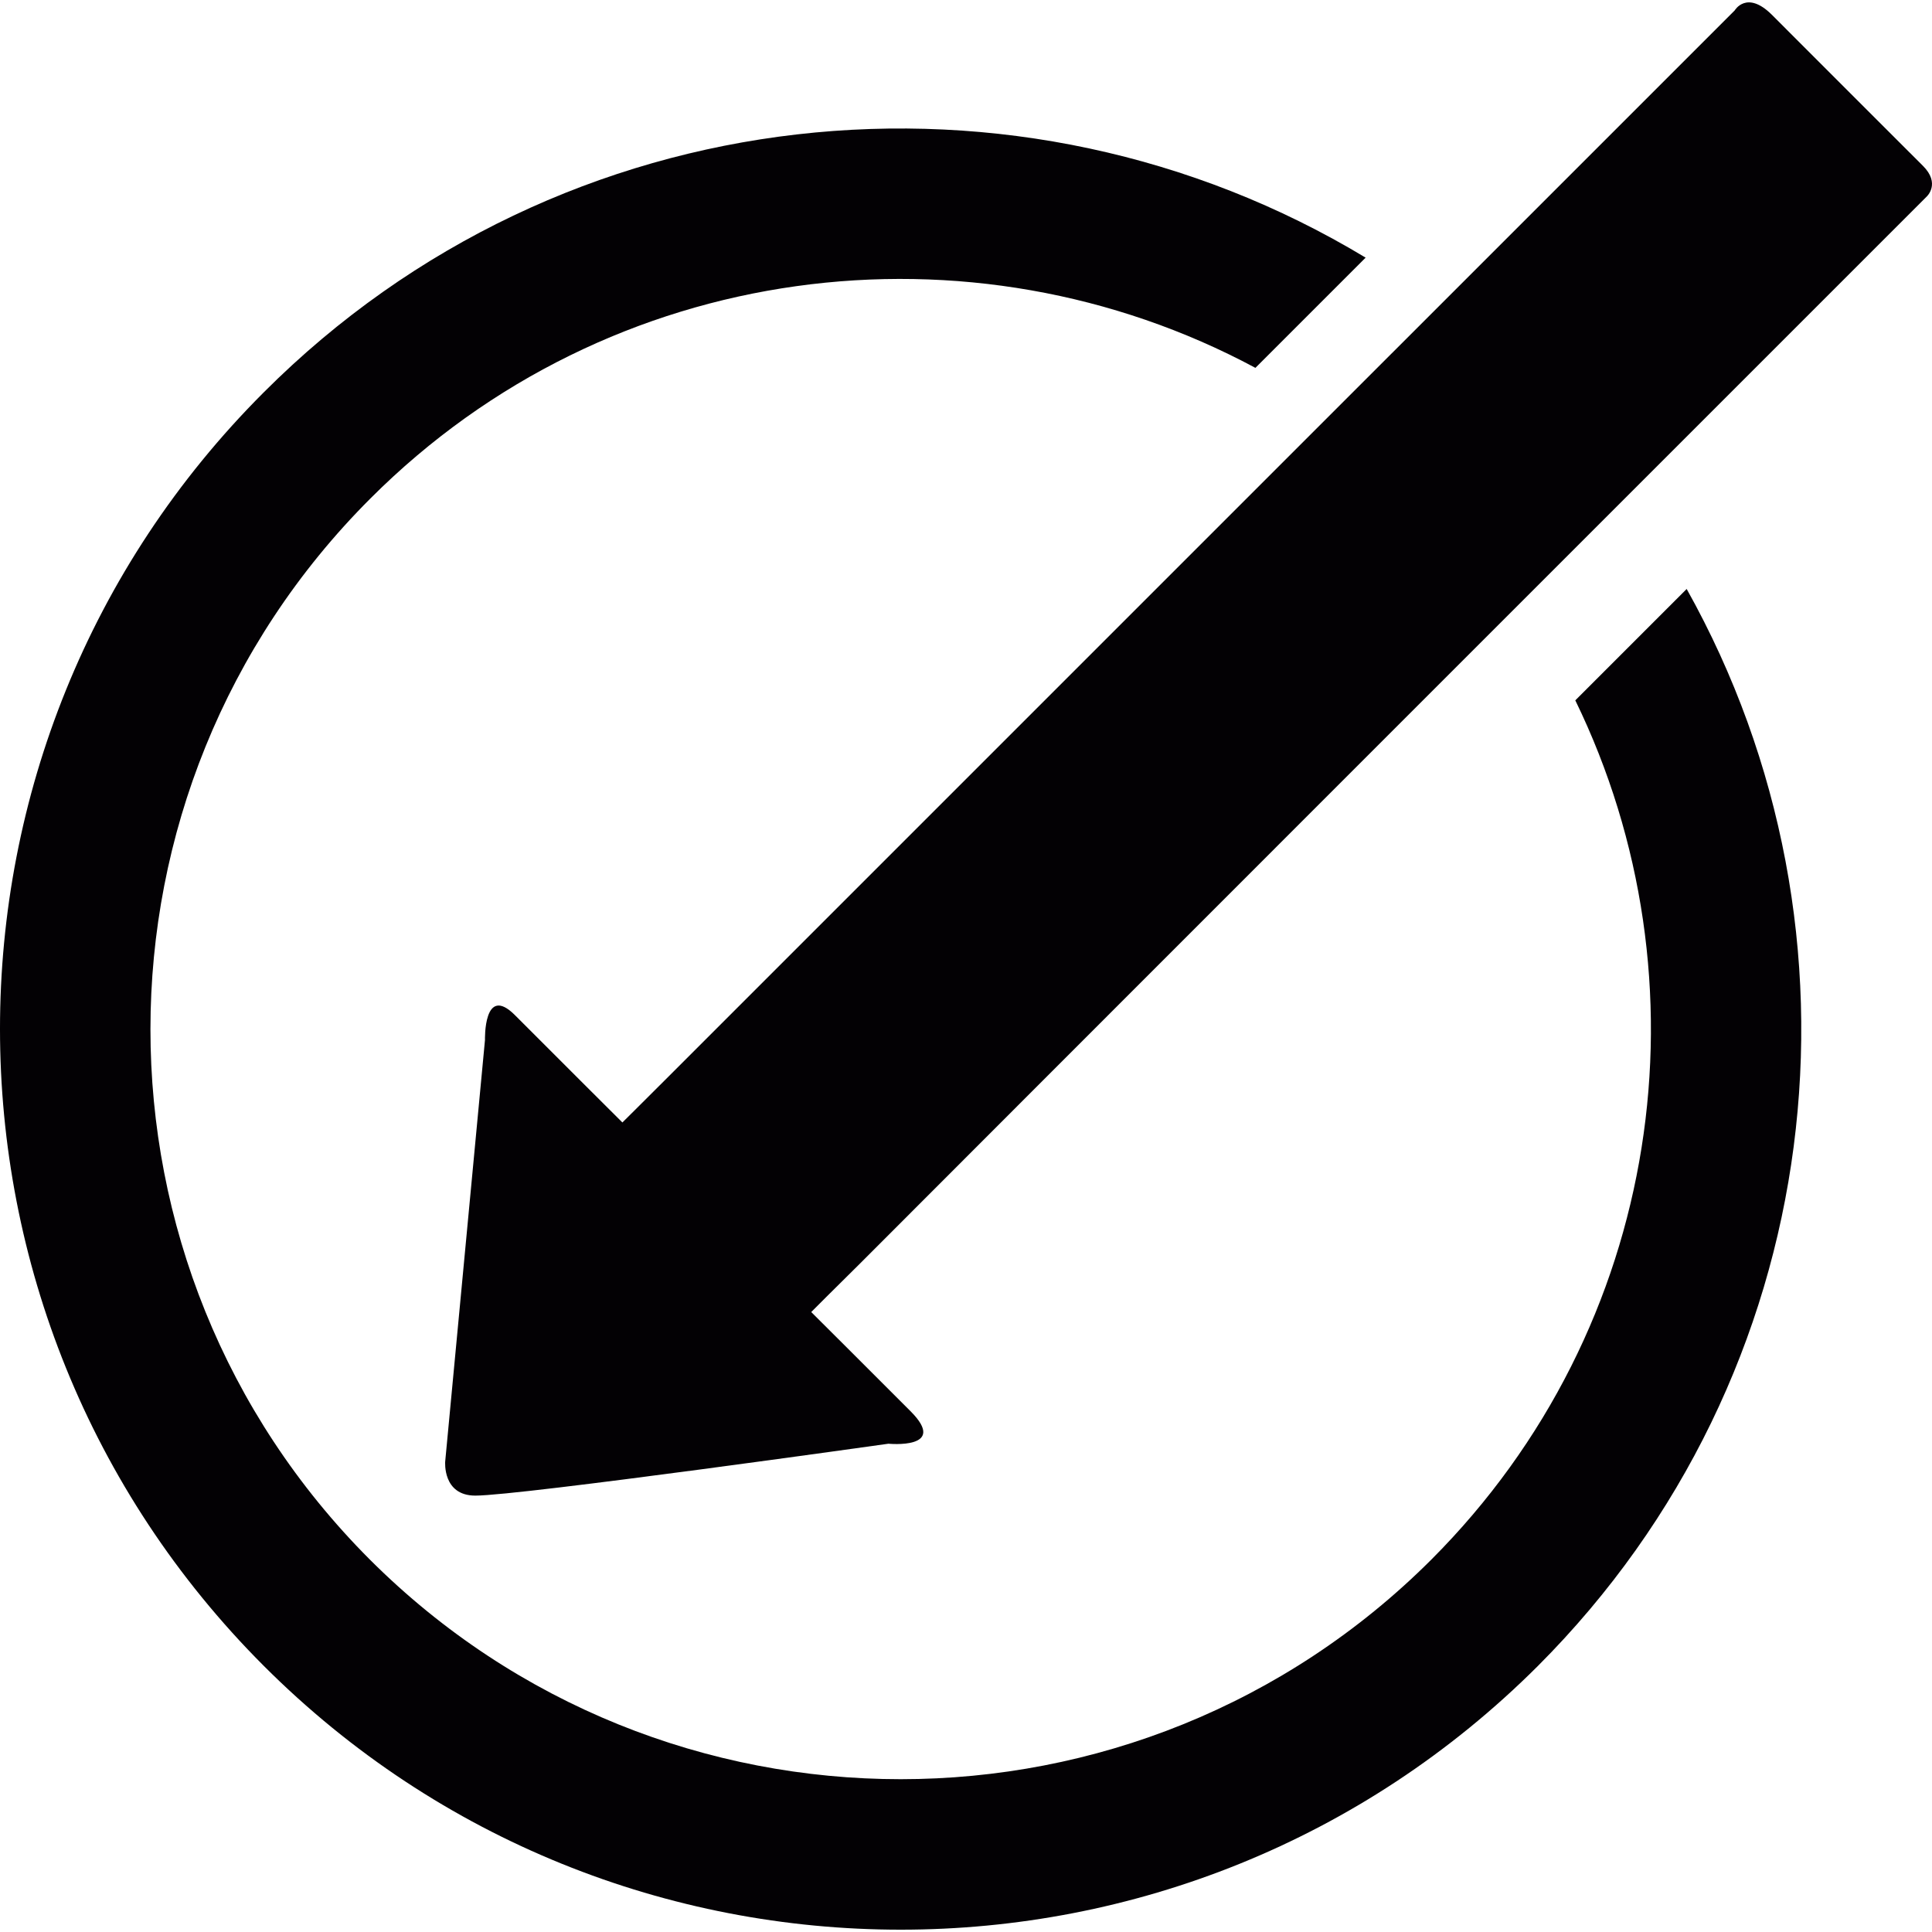
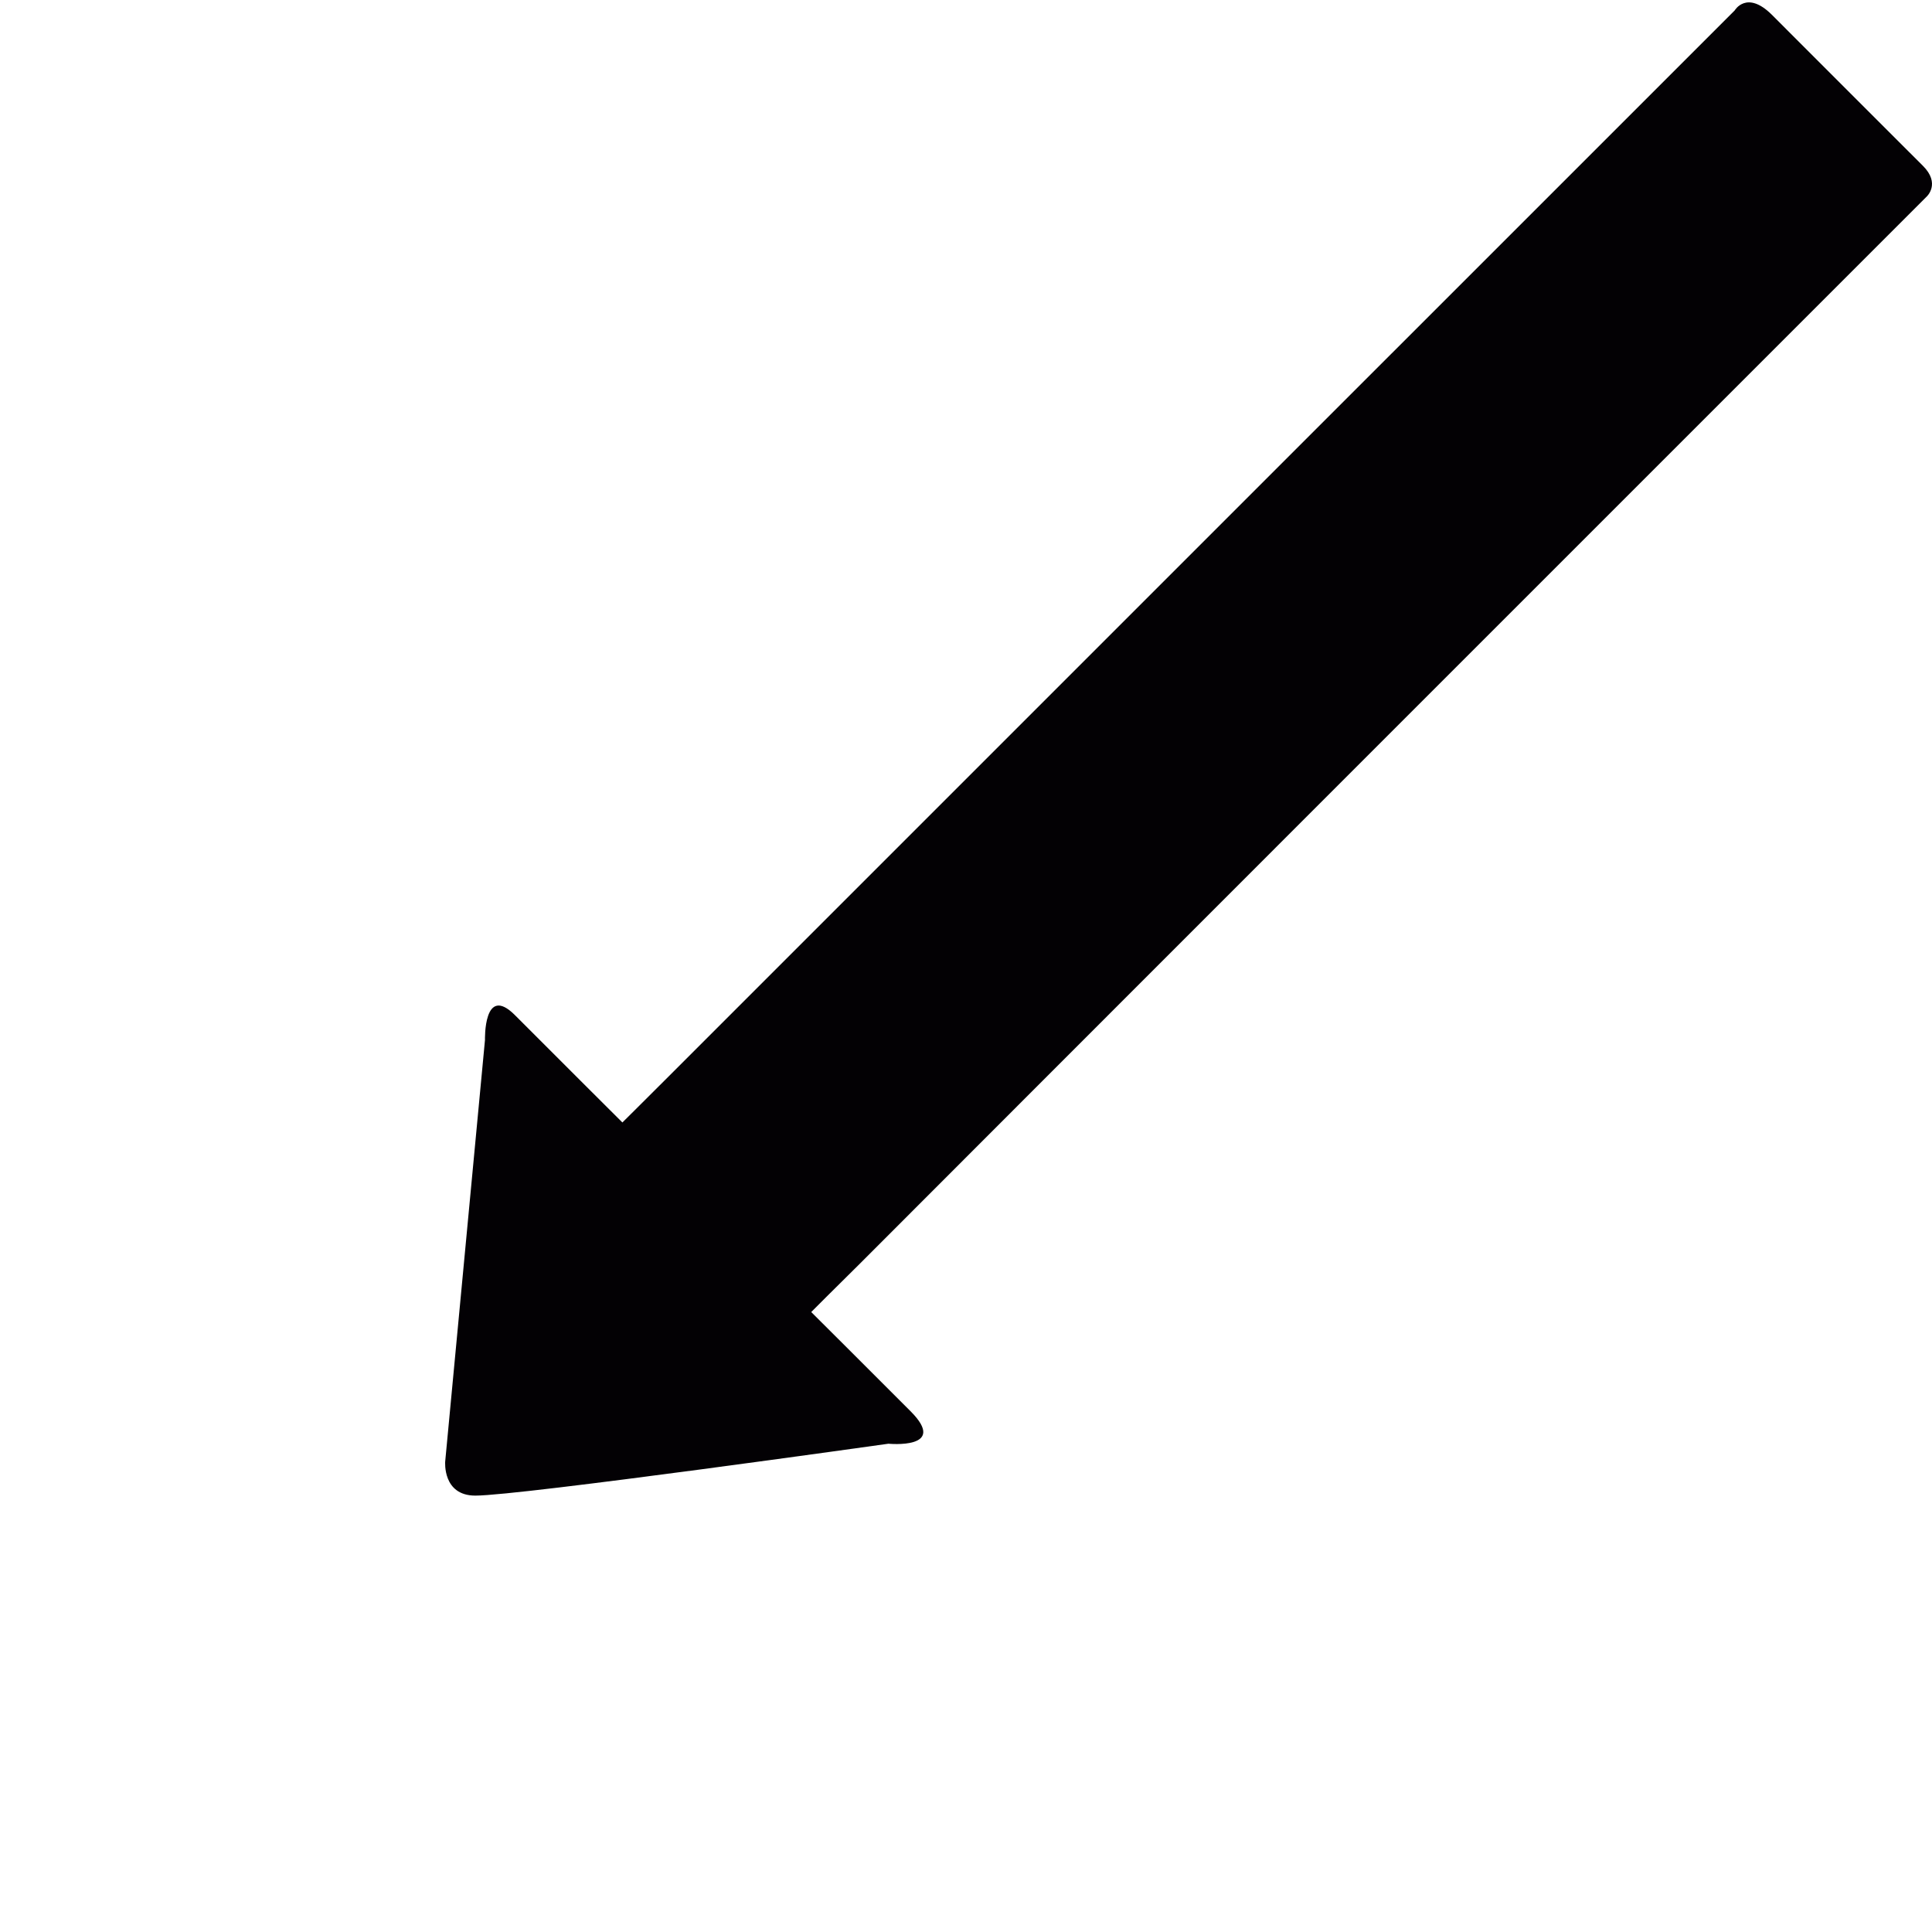
<svg xmlns="http://www.w3.org/2000/svg" version="1.1" id="Capa_1" x="0px" y="0px" viewBox="0 0 28.555 28.555" style="enable-background:new 0 0 28.555 28.555;" xml:space="preserve">
  <g>
    <path style="fill:#030104;" d="M6.58,21.601l0.588-6.23c0,0-0.023-0.832,0.441-0.369c0.467,0.469,1.59,1.588,1.59,1.588   s0.273-0.27,0.691-0.688c1.2-1.203,14.864-14.861,15.749-15.748c0,0,0.176-0.305,0.547,0.062c0.365,0.365,1.973,1.975,2.234,2.234   c0.266,0.264,0.057,0.455,0.057,0.455c-0.867,0.865-14.6,14.6-15.76,15.764c-0.377,0.371-0.727,0.723-0.727,0.723   s0.904,0.9,1.469,1.467s-0.328,0.479-0.328,0.479s-5.438,0.767-6.106,0.767C6.537,22.105,6.58,21.601,6.58,21.601z" />
-     <path style="fill:#030104;" d="M3.9,5.797c-5.201,5.197-5.199,13.625,0,18.826c5.197,5.197,13.627,5.197,18.83,0   c4.309-4.314,5.039-10.846,2.199-15.918l-1.646,1.646c2.014,4.137,1.307,9.262-2.129,12.701c-4.33,4.326-11.354,4.326-15.686,0   C1.141,18.721,1.141,11.699,5.475,7.367c3.539-3.541,8.883-4.182,13.08-1.93l1.629-1.629C15.064,0.719,8.316,1.377,3.9,5.797z" />
  </g>
  <g>
</g>
  <g>
</g>
  <g>
</g>
  <g>
</g>
  <g>
</g>
  <g>
</g>
  <g>
</g>
  <g>
</g>
  <g>
</g>
  <g>
</g>
  <g>
</g>
  <g>
</g>
  <g>
</g>
  <g>
</g>
  <g>
</g>
</svg>